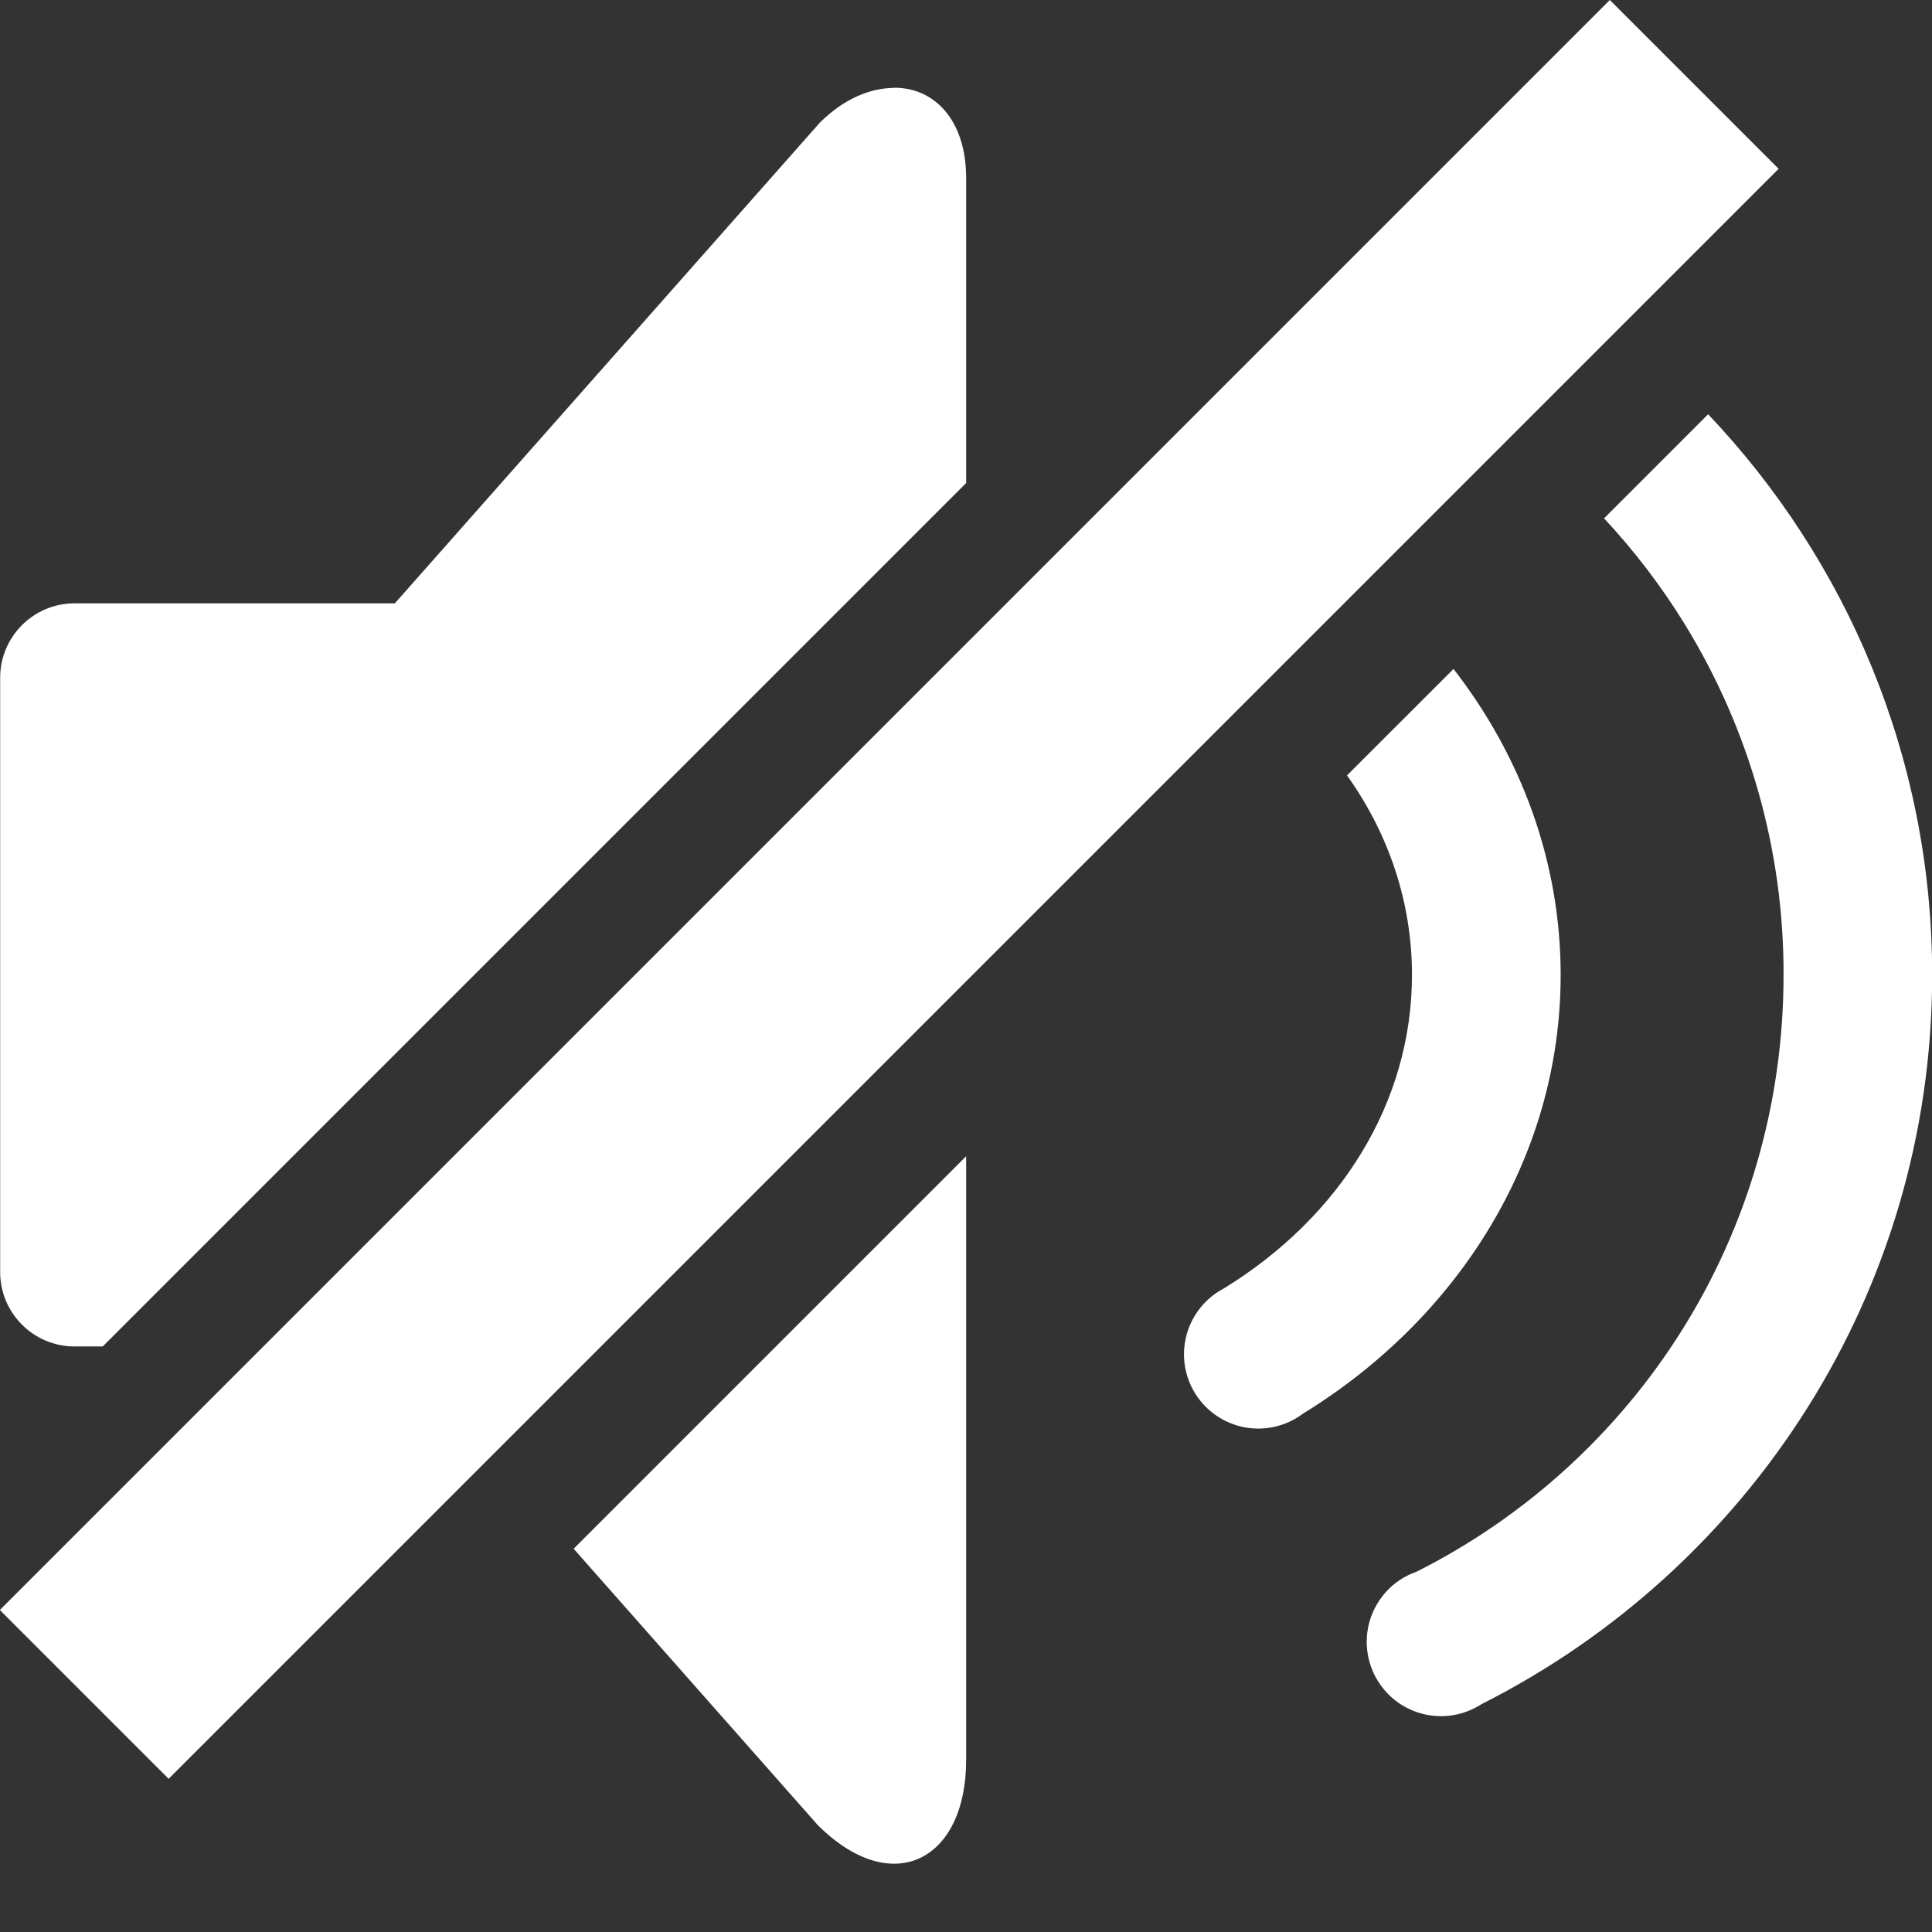
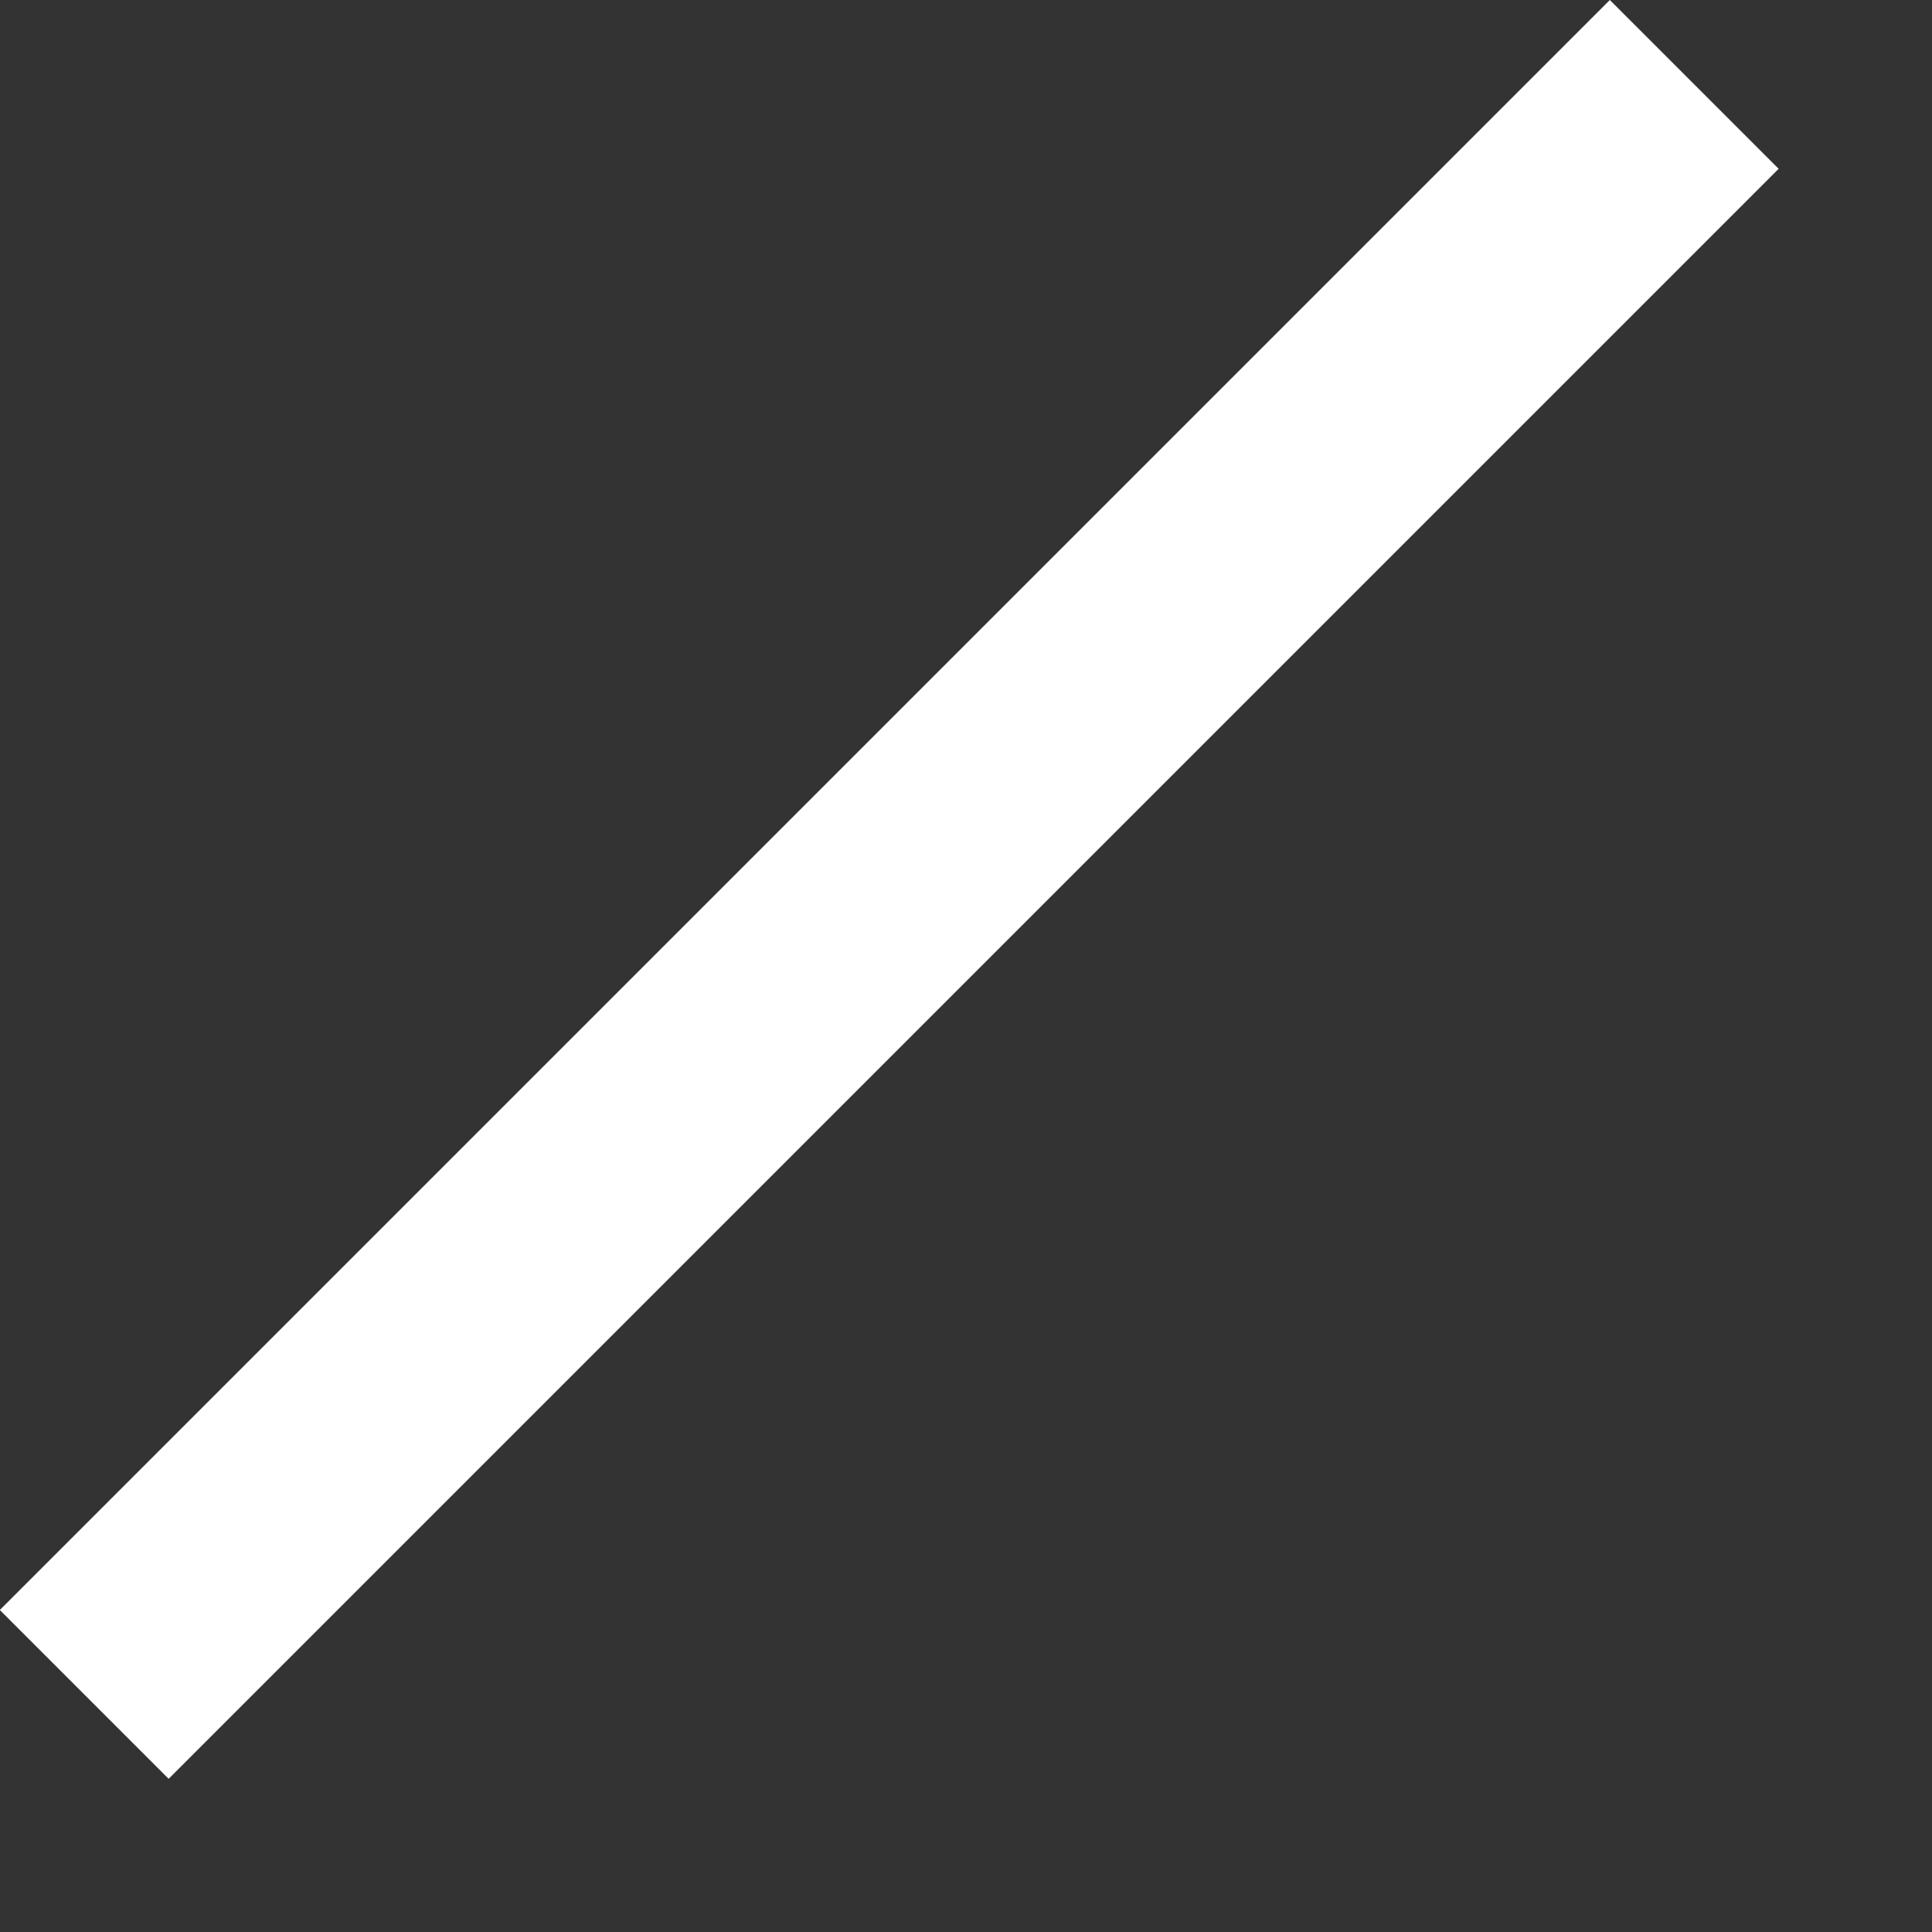
<svg xmlns="http://www.w3.org/2000/svg" width="24" height="24" viewBox="0 0 24 24" fill="none">
  <rect x="0" y="0" width="24" height="24" fill="#333333" stroke="none" />
  <g clip-path="url(#clip0_3098_6106)">
    <path fill-rule="evenodd" clip-rule="evenodd" d="M22.095 2.097L2.095 22.097L-0.002 20L19.998 1.4887e-07L22.095 2.097Z" fill="white" />
-     <path fill-rule="evenodd" clip-rule="evenodd" d="M12.002 6L12.002 2.215C12.002 1.485 11.602 1.087 11.107 1.09V1.092C10.811 1.093 10.483 1.226 10.184 1.524L4.905 7.495L0.925 7.495C0.416 7.495 0.002 7.91 0.002 8.418V15.803C0.002 16.311 0.416 16.726 0.925 16.726H1.276L12.002 6ZM19.926 6.439L21.219 5.146C22.943 6.963 24.002 9.413 24.002 12.111C24.002 16.069 21.722 19.495 18.405 21.169C18.296 21.24 18.172 21.287 18.043 21.308C17.914 21.328 17.782 21.32 17.656 21.286C17.53 21.251 17.413 21.19 17.312 21.107C17.212 21.023 17.13 20.92 17.072 20.802C17.015 20.685 16.983 20.557 16.978 20.426C16.974 20.296 16.997 20.166 17.047 20.045C17.097 19.924 17.172 19.815 17.266 19.725C17.361 19.635 17.474 19.567 17.598 19.524C20.31 18.157 22.156 15.363 22.156 12.111C22.16 10.573 21.735 9.066 20.93 7.756C20.639 7.283 20.302 6.842 19.926 6.439ZM18.056 8.31L16.733 9.632C17.25 10.357 17.54 11.205 17.54 12.111C17.54 13.7 16.643 15.121 15.204 16.005C15.091 16.064 14.991 16.146 14.912 16.245C14.832 16.345 14.773 16.459 14.74 16.582C14.707 16.706 14.699 16.834 14.718 16.96C14.737 17.086 14.782 17.207 14.85 17.315C14.918 17.423 15.007 17.516 15.113 17.587C15.218 17.659 15.338 17.708 15.463 17.731C15.588 17.754 15.717 17.751 15.841 17.722C15.966 17.693 16.082 17.639 16.184 17.562C18.095 16.39 19.387 14.396 19.387 12.111C19.387 10.694 18.889 9.382 18.056 8.31ZM12.002 14.363L7.126 19.239L10.156 22.669C11.079 23.592 12.002 23.119 12.002 21.861L12.002 14.363Z" fill="white" />
  </g>
  <defs>
    <clipPath id="clip0_3098_6106">
      <rect width="24" height="24" fill="white" />
    </clipPath>
  </defs>
</svg>